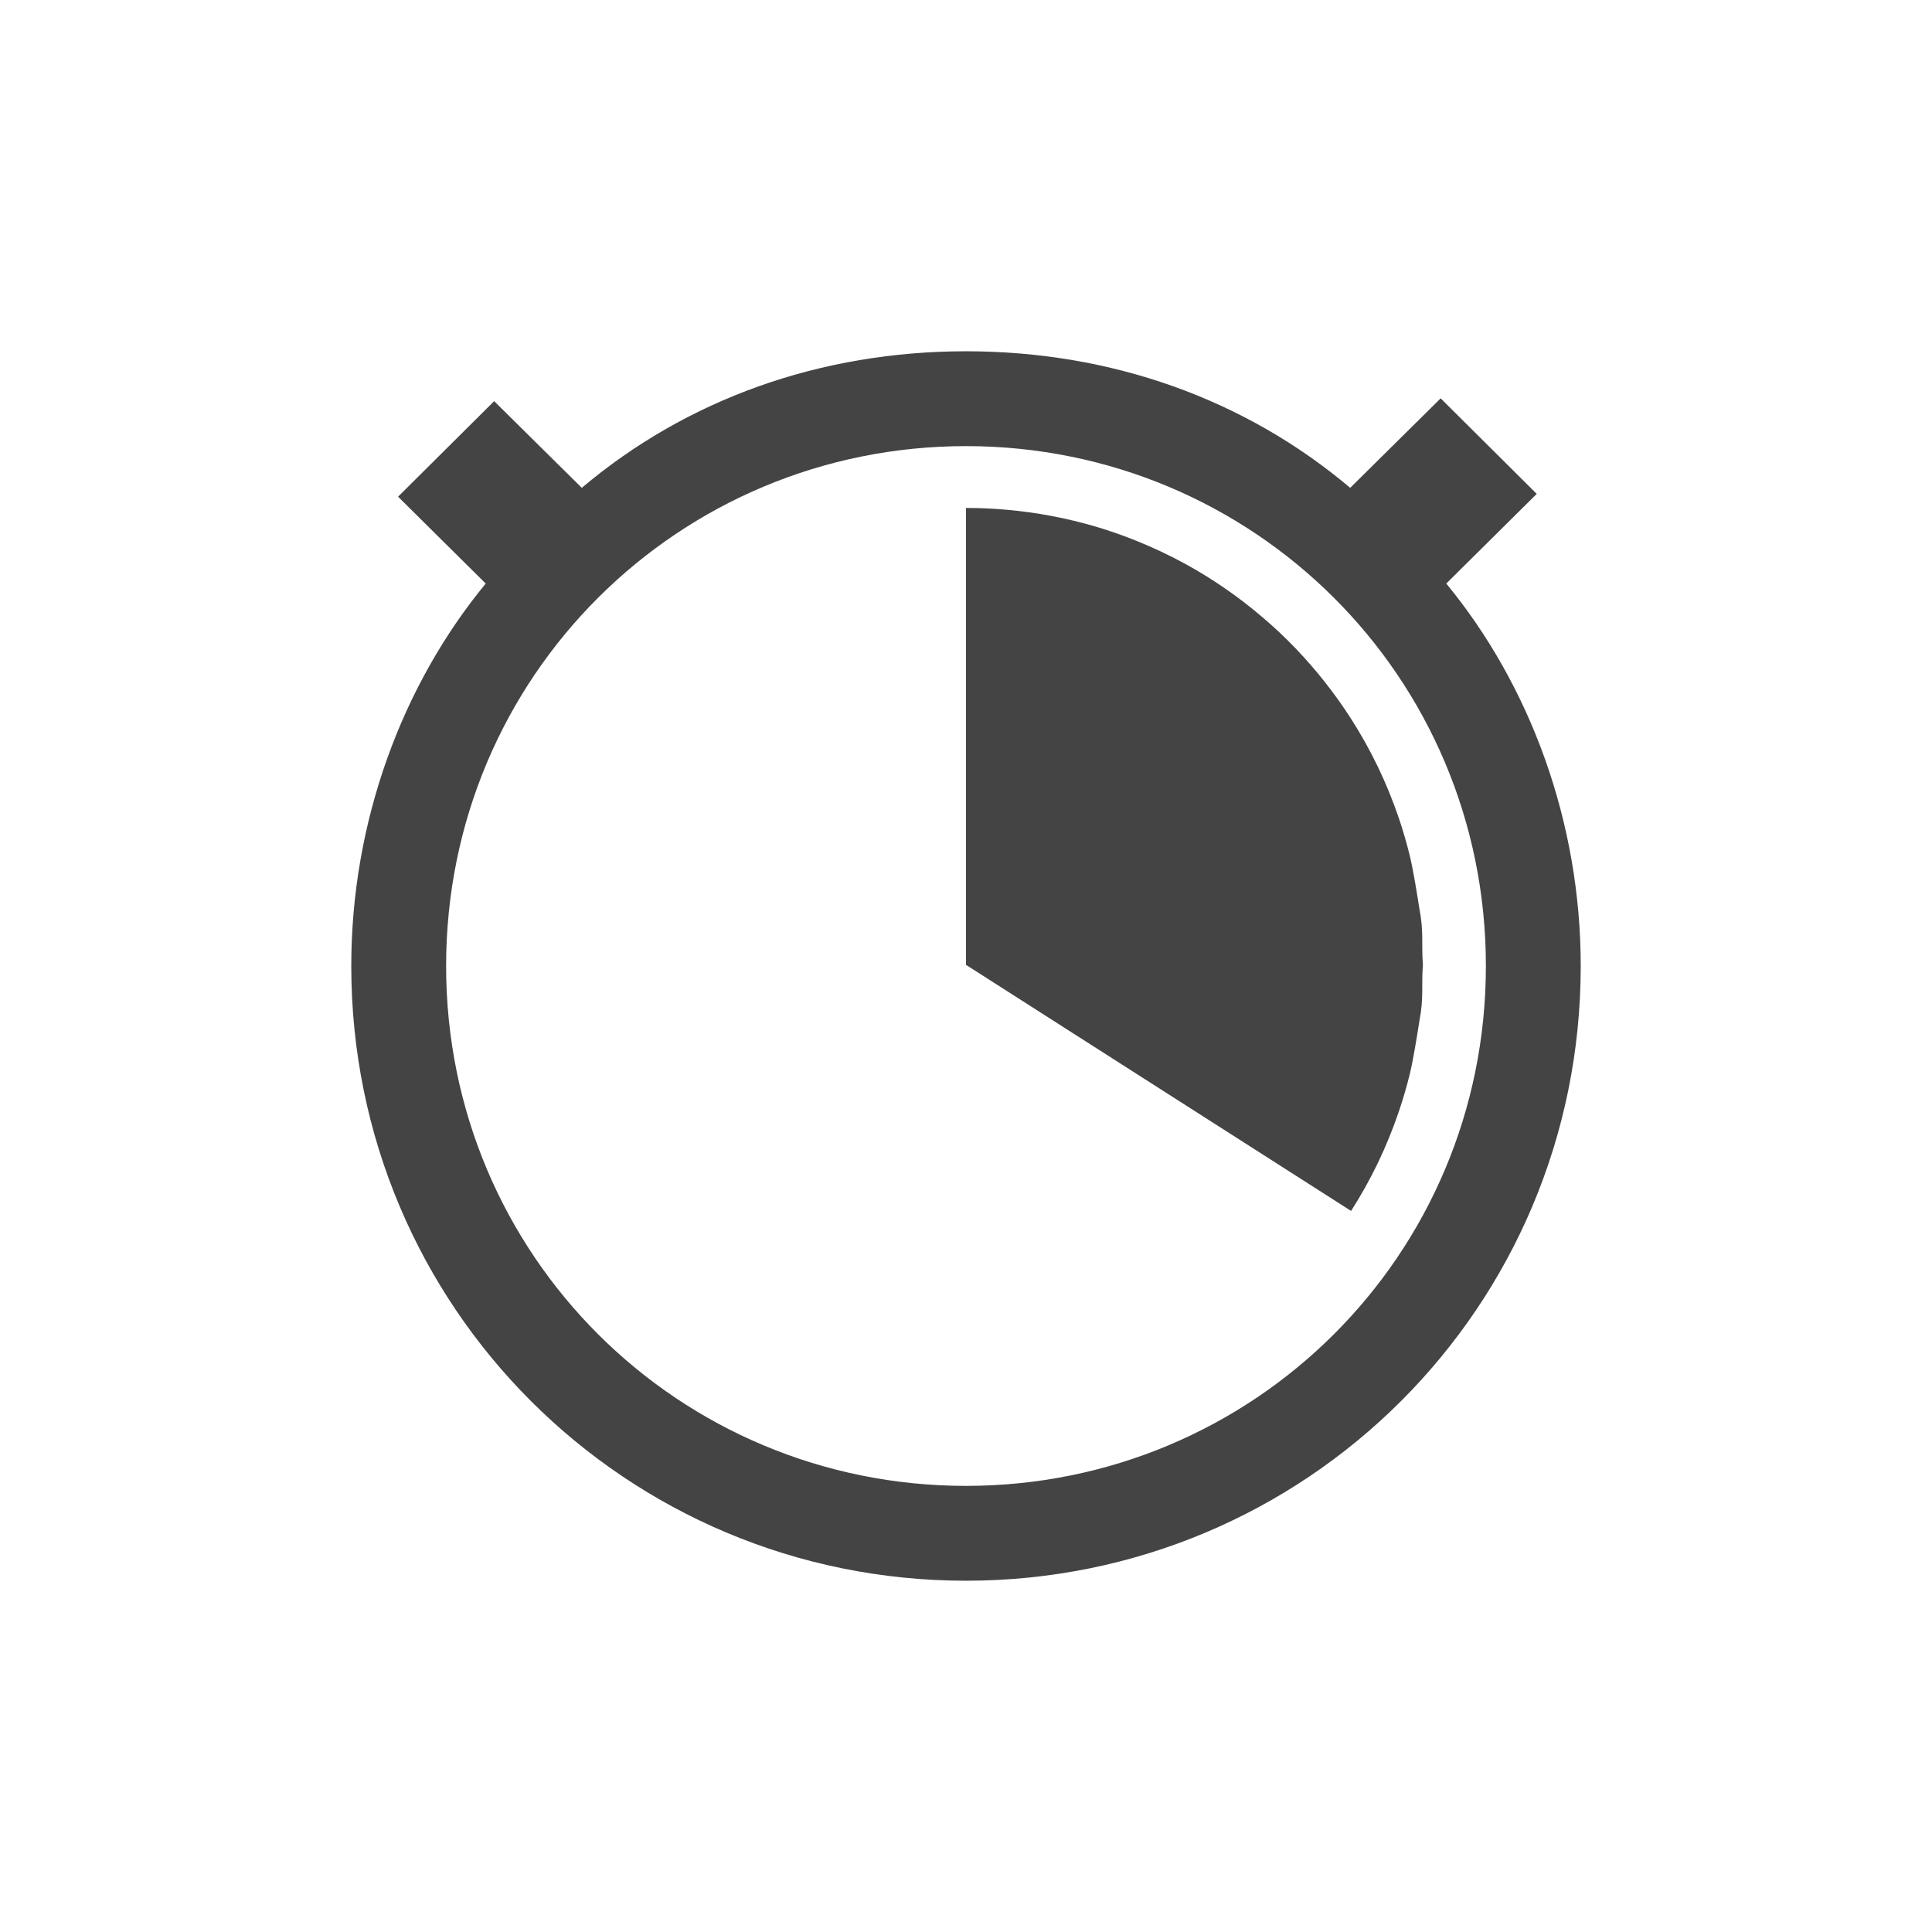
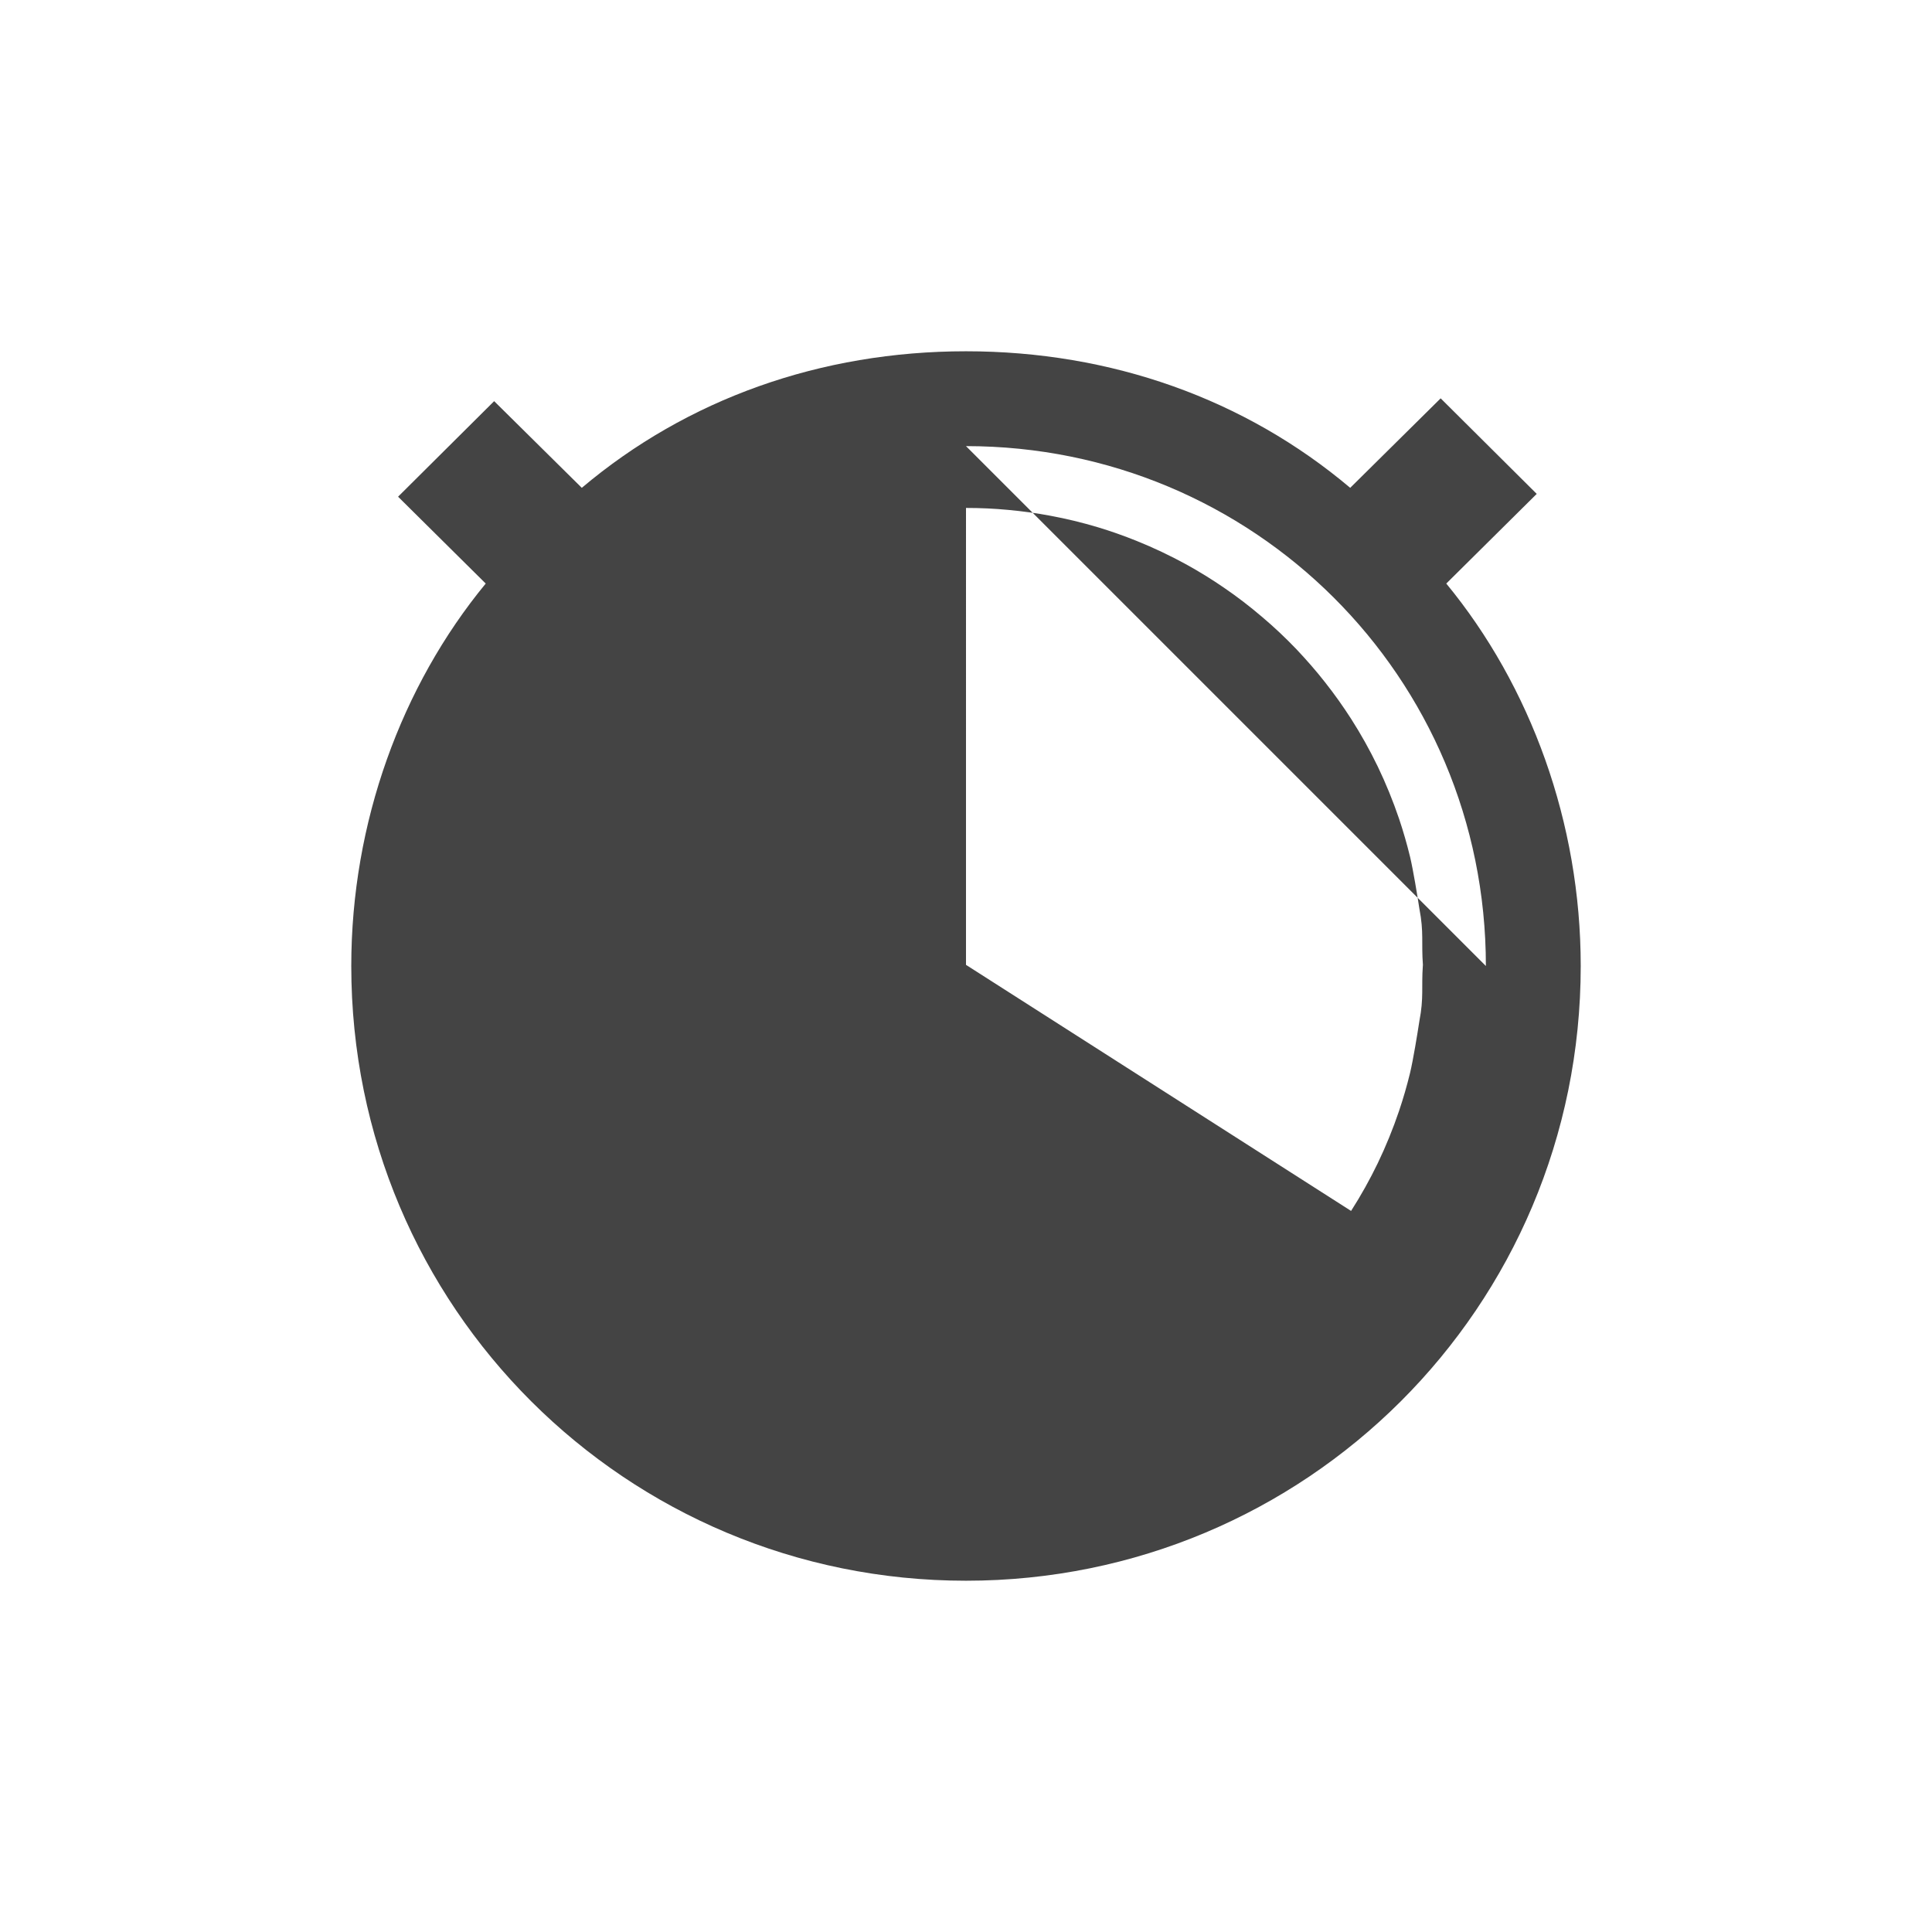
<svg xmlns="http://www.w3.org/2000/svg" width="100%" height="100%" viewBox="-3 -3 22 22">
  <defs>
    <style id="current-color-scheme" type="text/css">
   .ColorScheme-Text { color:#444444; } .ColorScheme-Highlight { color:#4285f4; } .ColorScheme-NeutralText { color:#ff9800; } .ColorScheme-PositiveText { color:#4caf50; } .ColorScheme-NegativeText { color:#f44336; }
  </style>
  </defs>
-   <path style="fill:currentColor" class="ColorScheme-Text" d="m8 1c-1.655 0-3.177.544-4.375 1.555l-.998-.987-1.094 1.088.998.989c-.96 1.166-1.531 2.722-1.531 4.355 0 3.889 3.134 7 7 7s7-3.111 7-7c0-1.633-.571-3.189-1.531-4.355l1.03-1.021-1.094-1.088-1.03 1.019c-1.198-1.011-2.72-1.555-4.375-1.555zm0 1.08c3.269 0 5.92 2.622 5.92 5.92s-2.651 5.92-5.92 5.92-5.92-2.622-5.92-5.92 2.651-5.92 5.92-5.92zm0 .704c.161 0 .32.007.477.022.164.015.325.037.484.067.184.034.364.078.541.131.149.045.296.097.44.155.194.078.383.168.566.268.148.082.293.171.432.267.148.101.291.211.427.327.138.116.269.24.394.37.115.122.226.248.329.38.105.133.203.271.295.414.112.175.213.356.304.544.092.192.173.39.242.593.048.143.09.288.126.436.035.147.083.44.106.591.052.266.021.389.04.638l-.001.012c-.017.24.012.364-.039.626-.023.151-.071.444-.106.591-.036.148-.078.293-.126.435-.069.204-.15.402-.242.594-.091.188-.192.369-.304.544l-4.385-2.802z" fill="#444444" fill-rule="nonzero" />
+   <path style="fill:currentColor" class="ColorScheme-Text" d="m8 1c-1.655 0-3.177.544-4.375 1.555l-.998-.987-1.094 1.088.998.989c-.96 1.166-1.531 2.722-1.531 4.355 0 3.889 3.134 7 7 7s7-3.111 7-7c0-1.633-.571-3.189-1.531-4.355l1.03-1.021-1.094-1.088-1.03 1.019c-1.198-1.011-2.72-1.555-4.375-1.555zm0 1.08c3.269 0 5.92 2.622 5.92 5.92zm0 .704c.161 0 .32.007.477.022.164.015.325.037.484.067.184.034.364.078.541.131.149.045.296.097.44.155.194.078.383.168.566.268.148.082.293.171.432.267.148.101.291.211.427.327.138.116.269.24.394.37.115.122.226.248.329.38.105.133.203.271.295.414.112.175.213.356.304.544.092.192.173.39.242.593.048.143.09.288.126.436.035.147.083.44.106.591.052.266.021.389.04.638l-.001.012c-.017.24.012.364-.039.626-.023.151-.071.444-.106.591-.036.148-.078.293-.126.435-.069.204-.15.402-.242.594-.091.188-.192.369-.304.544l-4.385-2.802z" fill="#444444" fill-rule="nonzero" />
</svg>